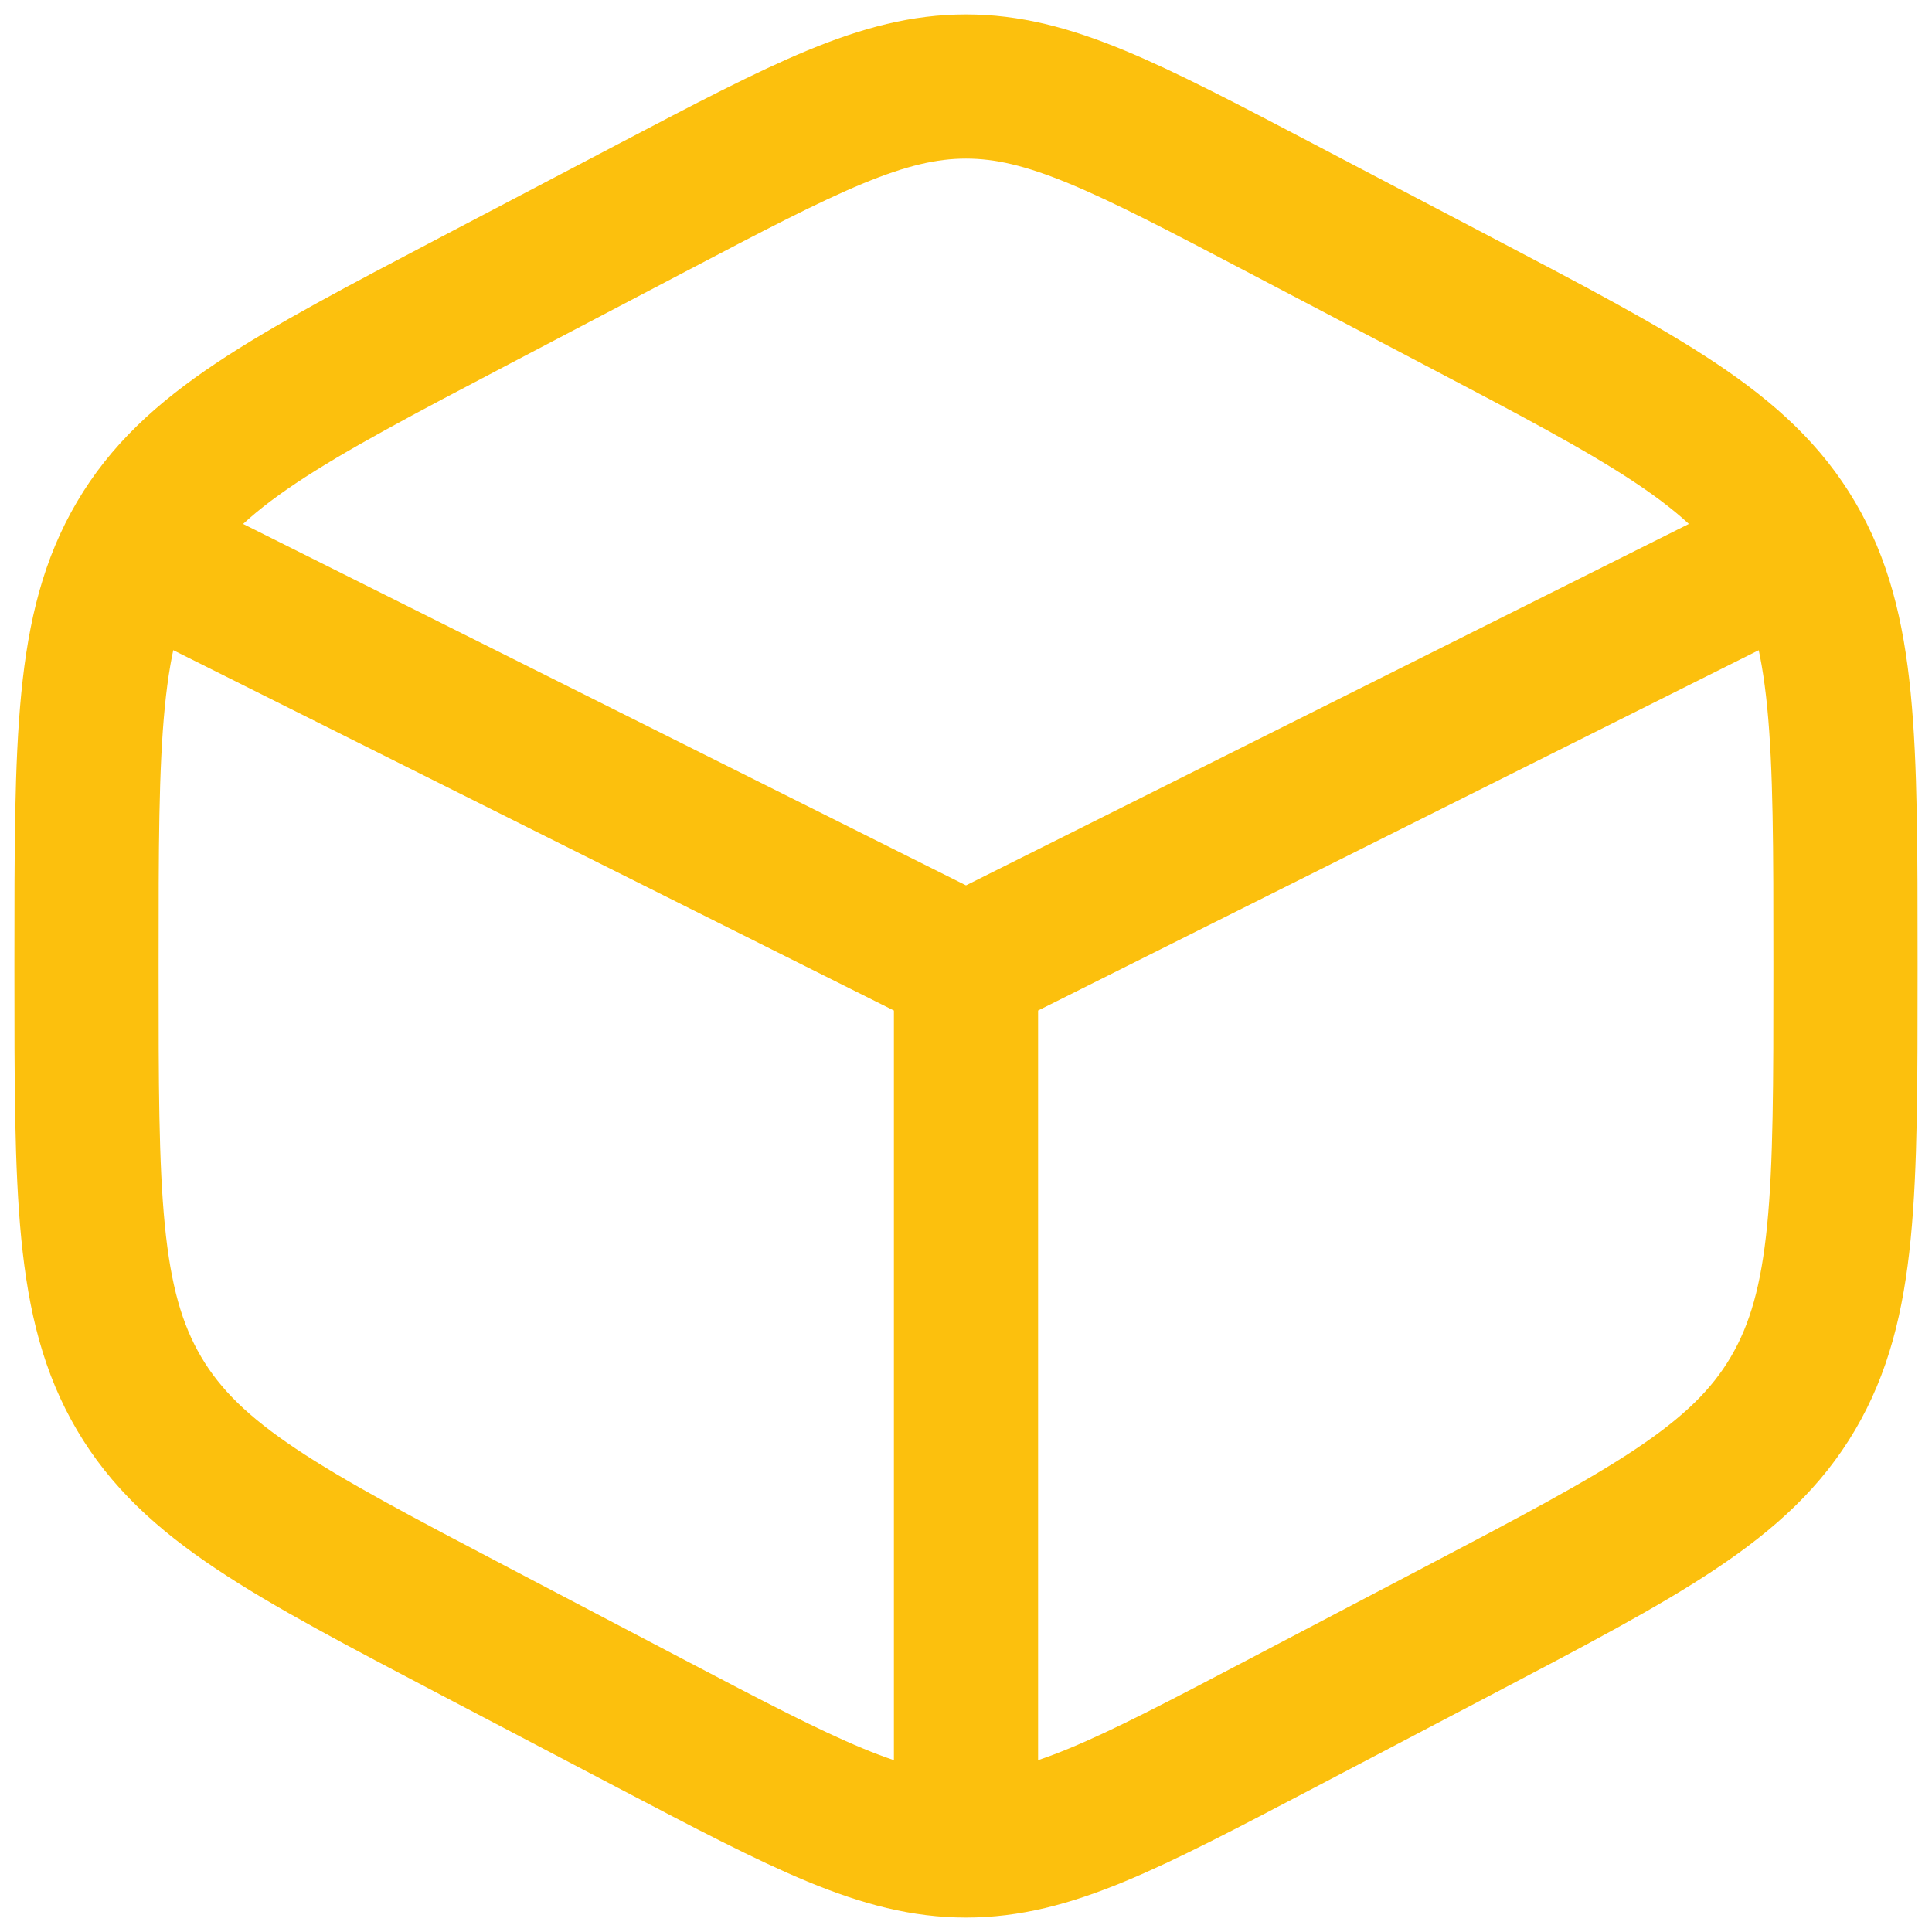
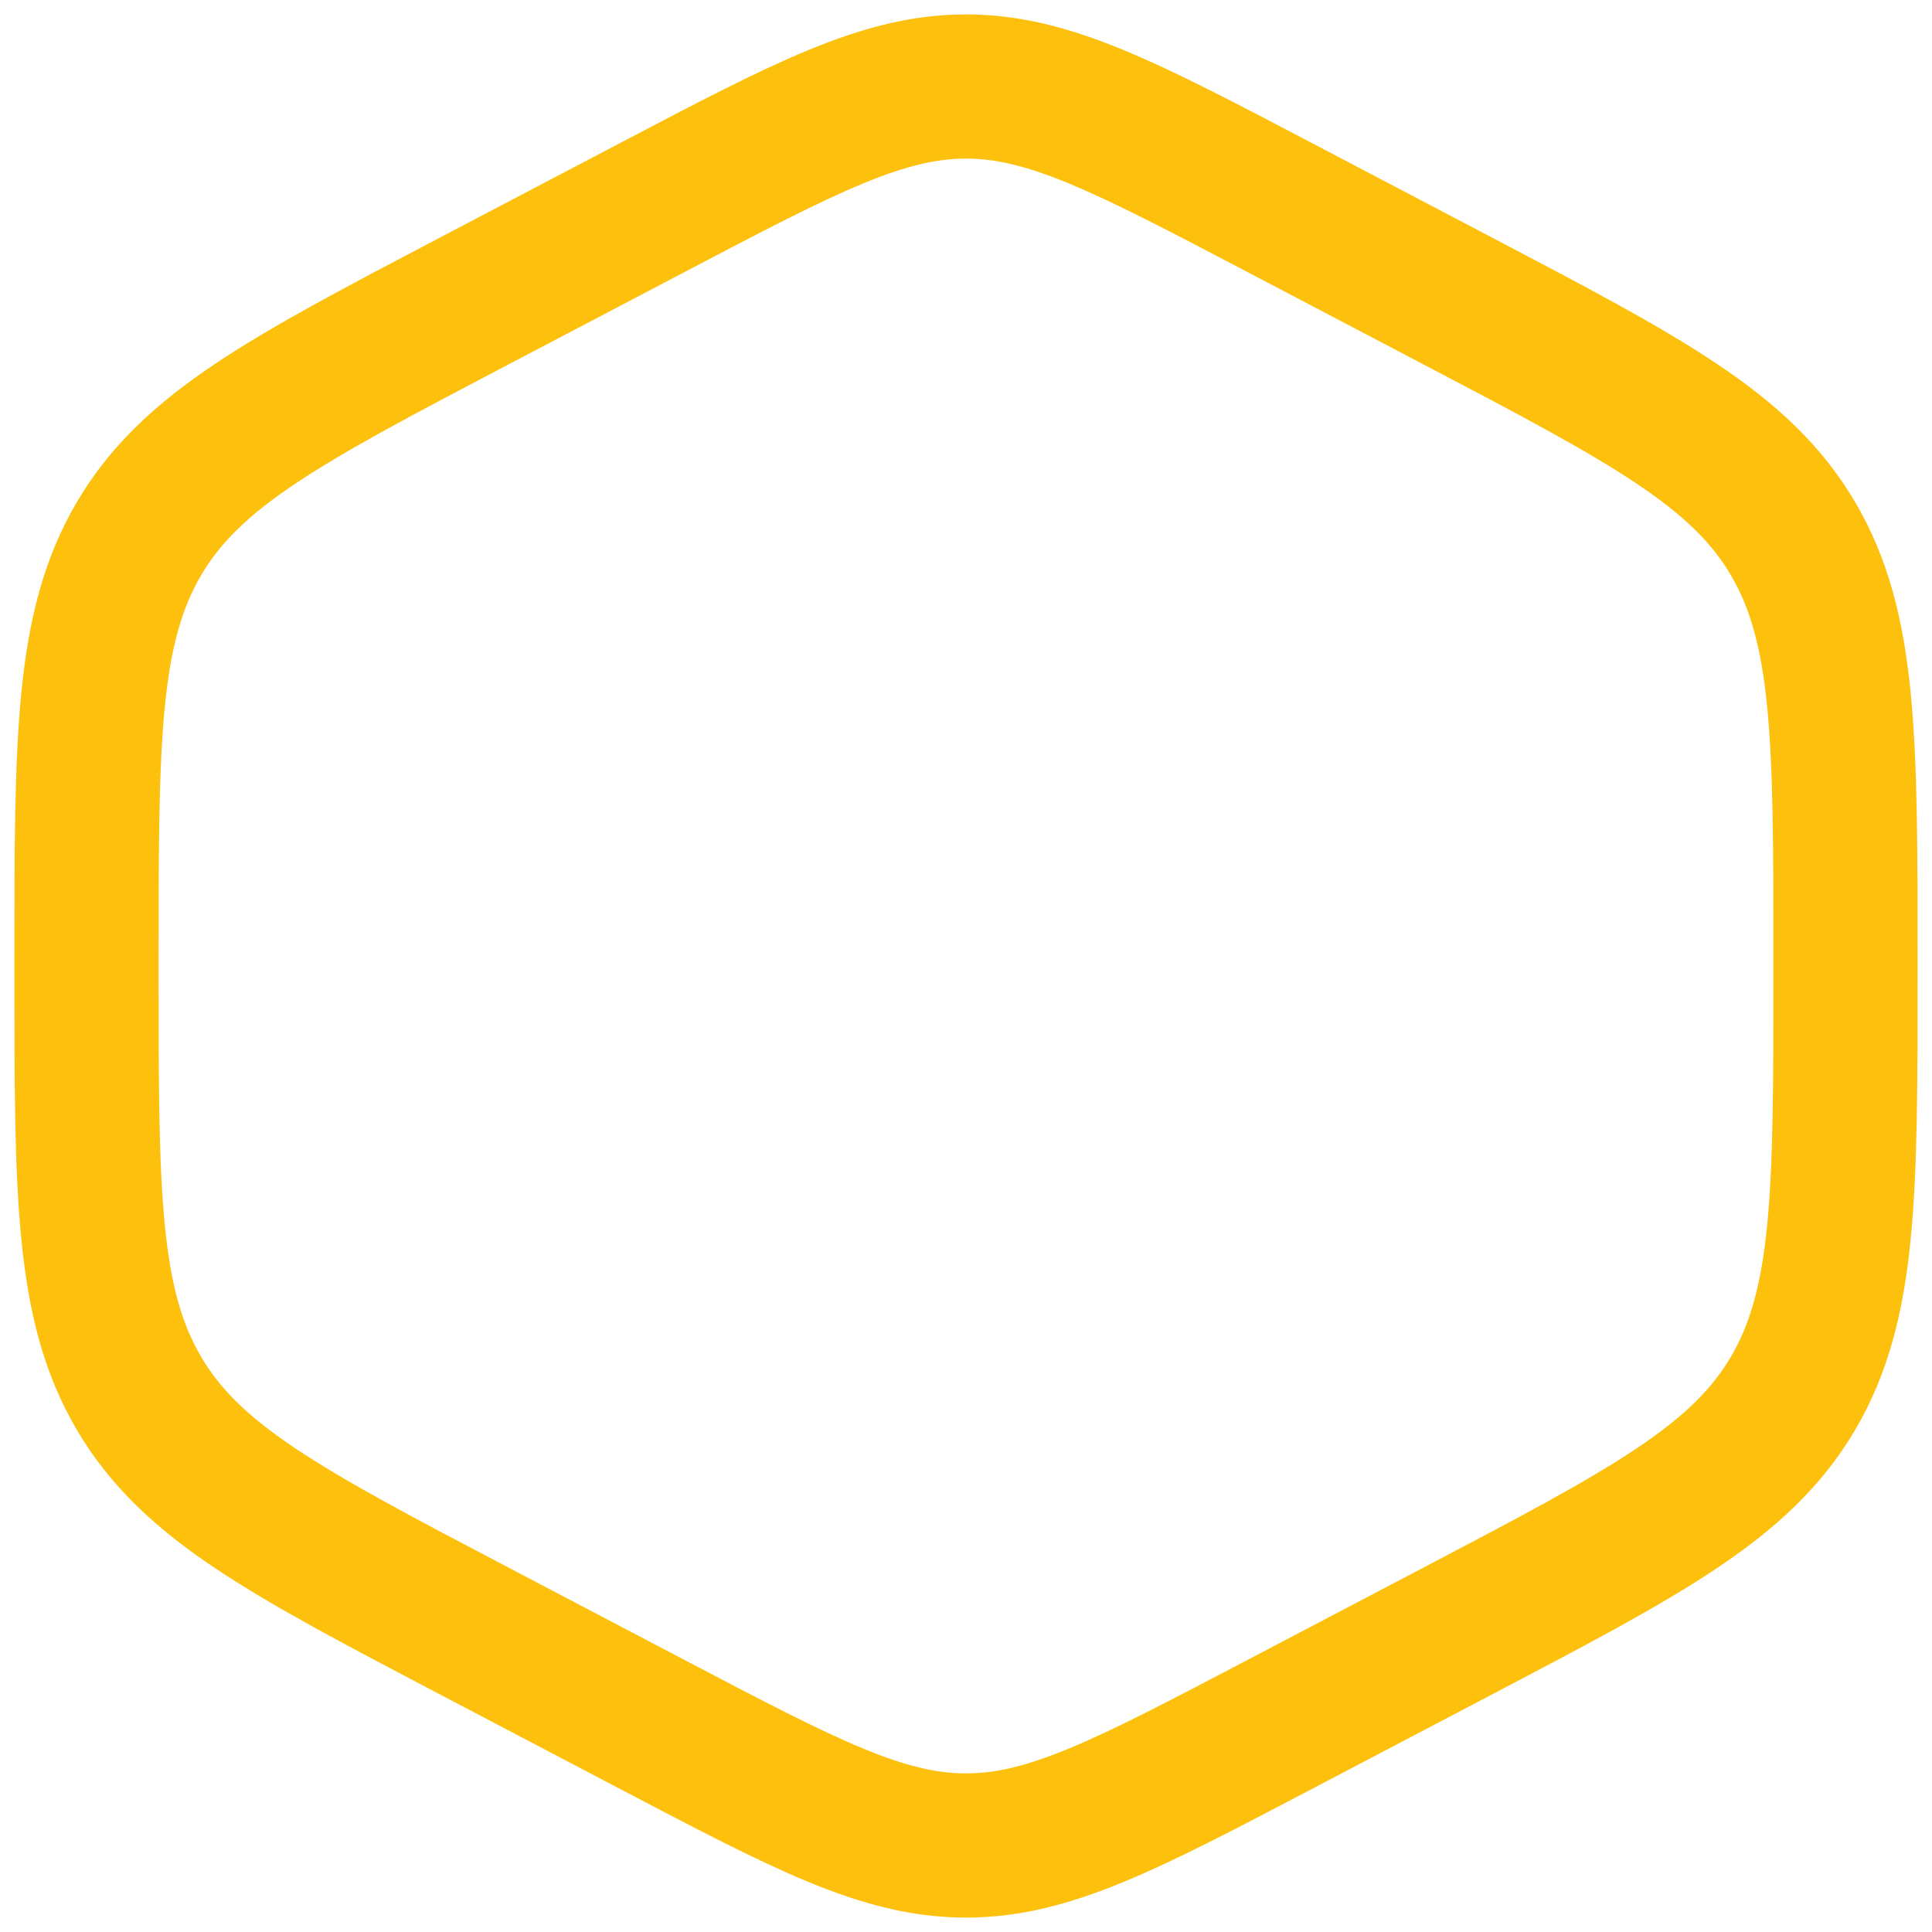
<svg xmlns="http://www.w3.org/2000/svg" fill="none" viewBox="0 0 67 67" height="67" width="67">
  <path stroke-linecap="round" stroke-width="5" stroke="#FCC00D" d="M44.412 7.215L50.512 10.416C57.075 13.86 60.356 15.582 62.178 18.676C64 21.77 64 25.621 64 33.322V33.678C64 41.379 64 45.23 62.178 48.324C60.356 51.418 57.075 53.14 50.512 56.584L44.412 59.785C39.057 62.595 36.38 64 33.5 64C30.62 64 27.943 62.595 22.588 59.785L16.488 56.584C9.925 53.14 6.644 51.418 4.822 48.324C3 45.23 3 41.379 3 33.678V33.322C3 25.621 3 21.77 4.822 18.676C6.644 15.582 9.925 13.86 16.488 10.416L22.588 7.215C27.943 4.405 30.62 3 33.5 3C36.38 3 39.057 4.405 44.412 7.215Z" />
-   <path stroke-linecap="round" stroke-width="5" stroke="#FCC00D" d="M60.95 19.774L33.5 33.499M33.5 33.499L6.05 19.774M33.5 33.499V62.474" />
</svg>